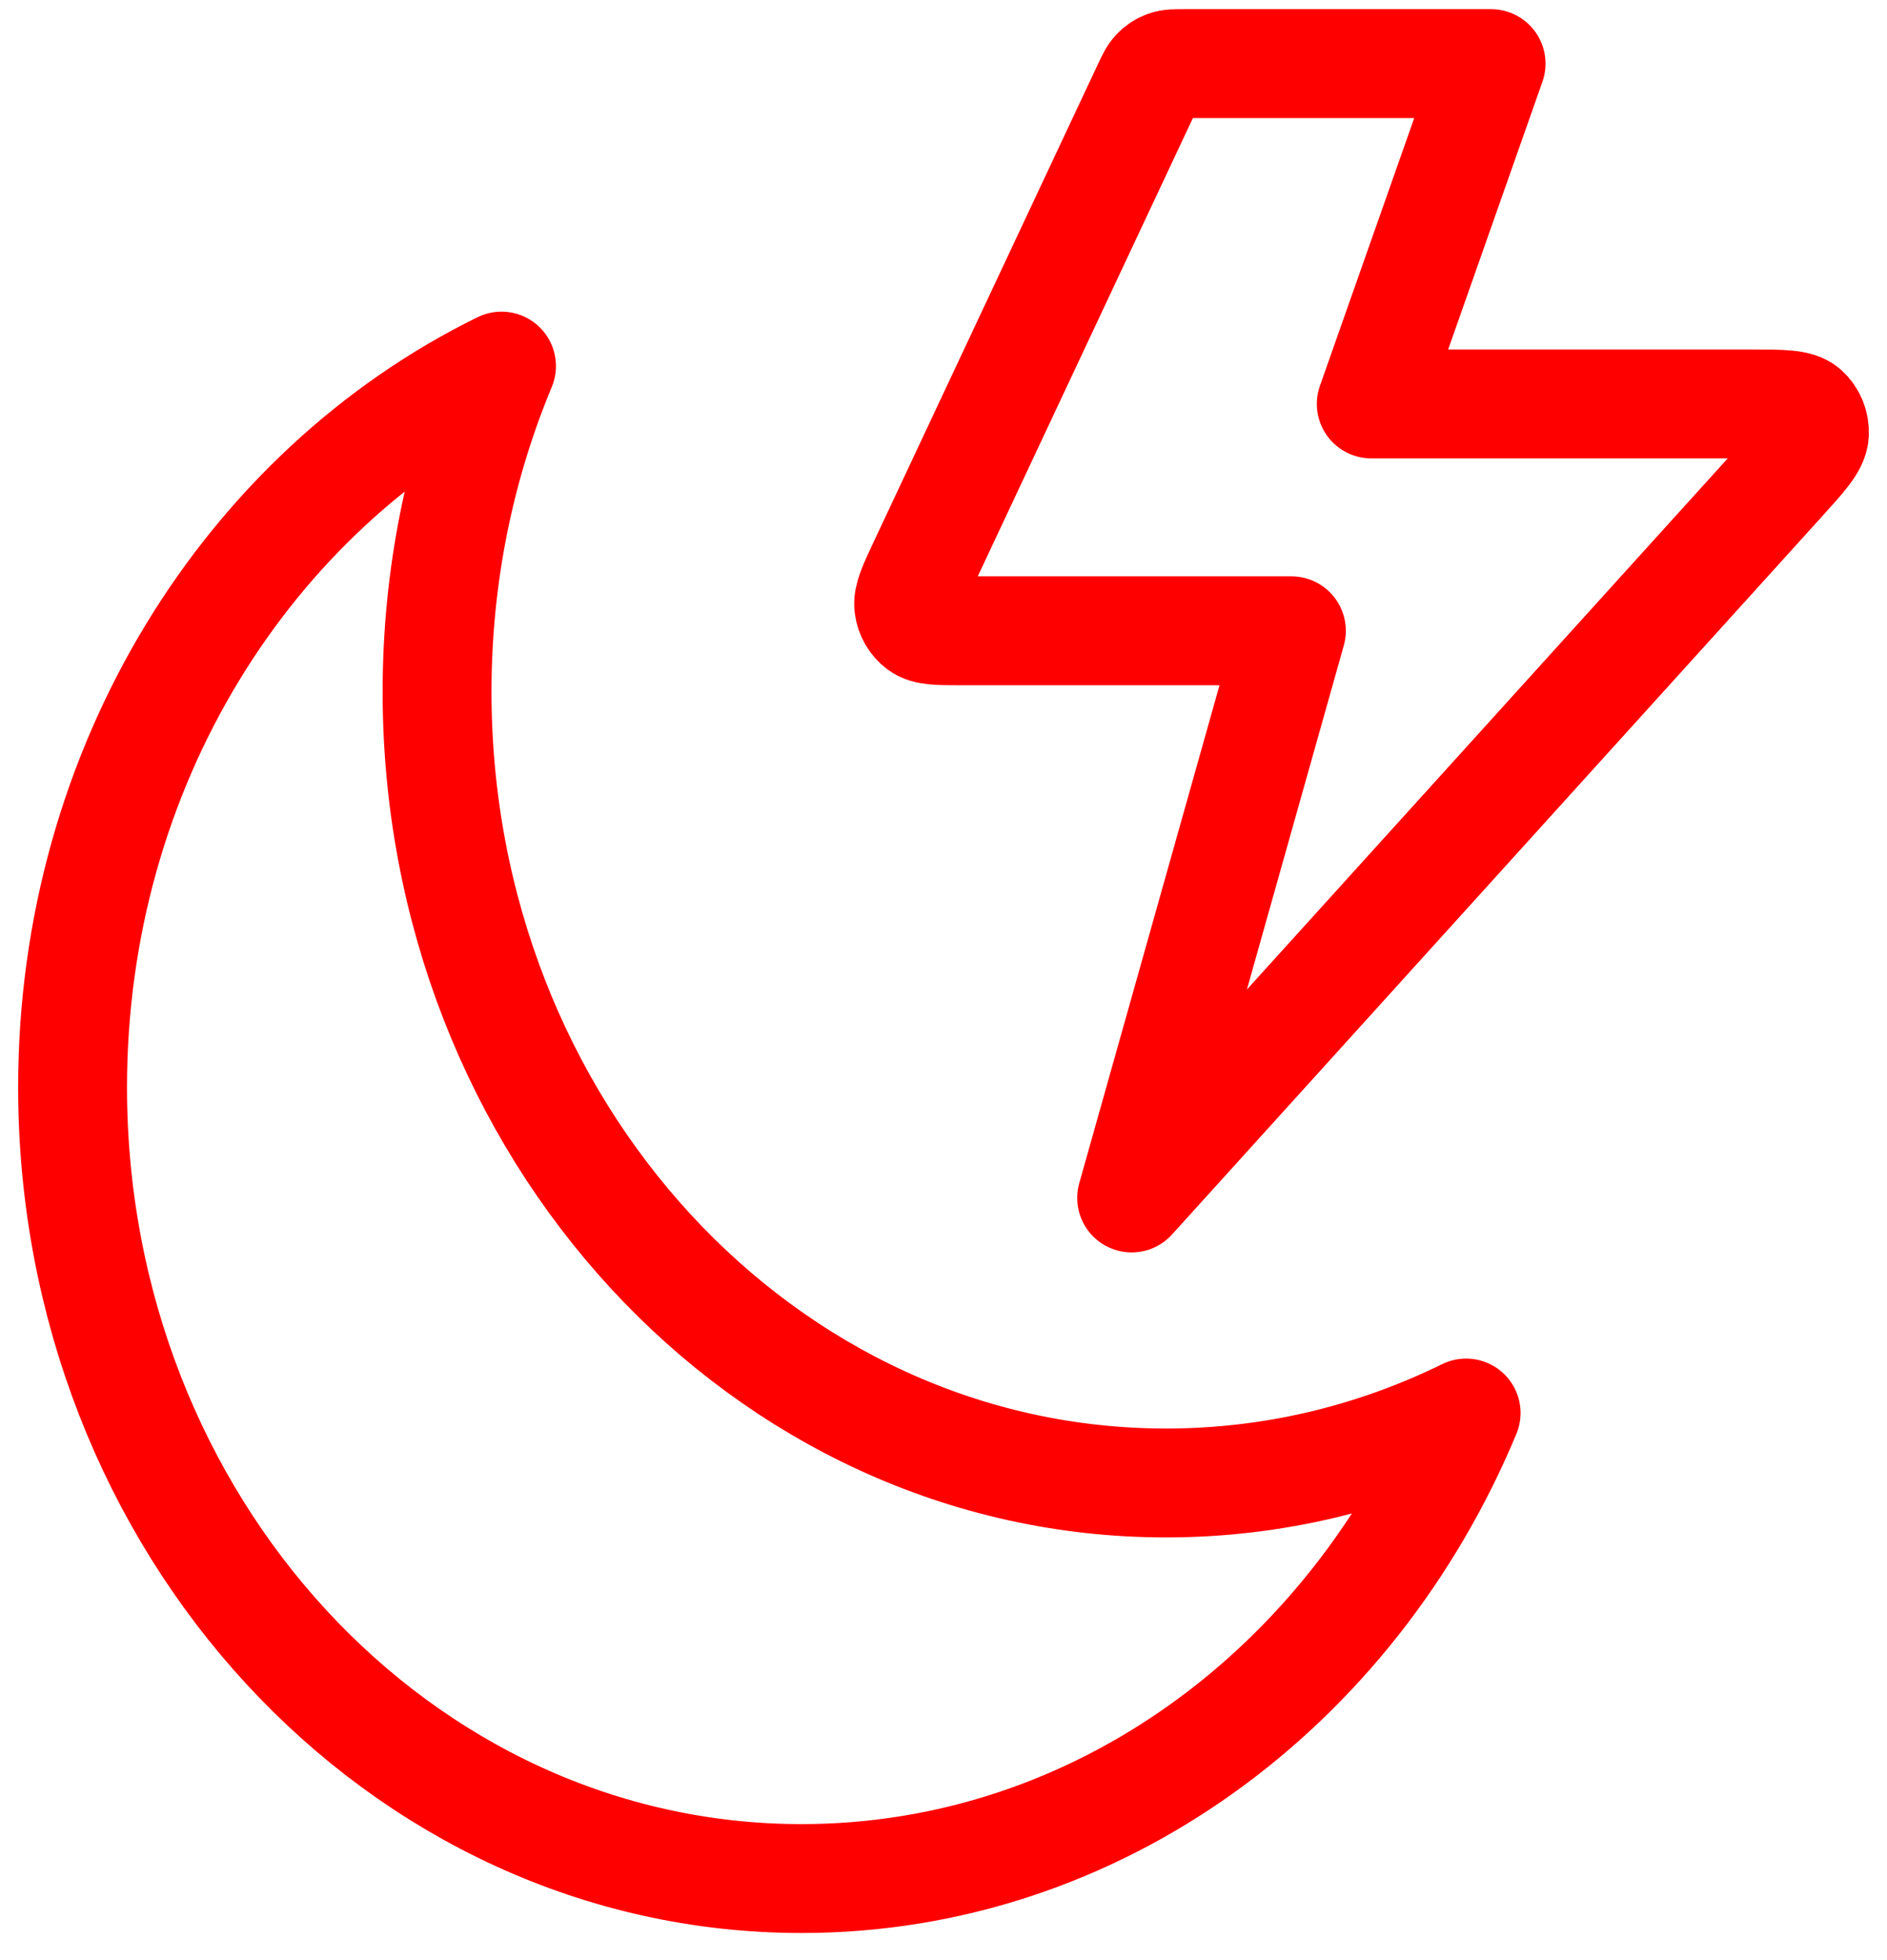
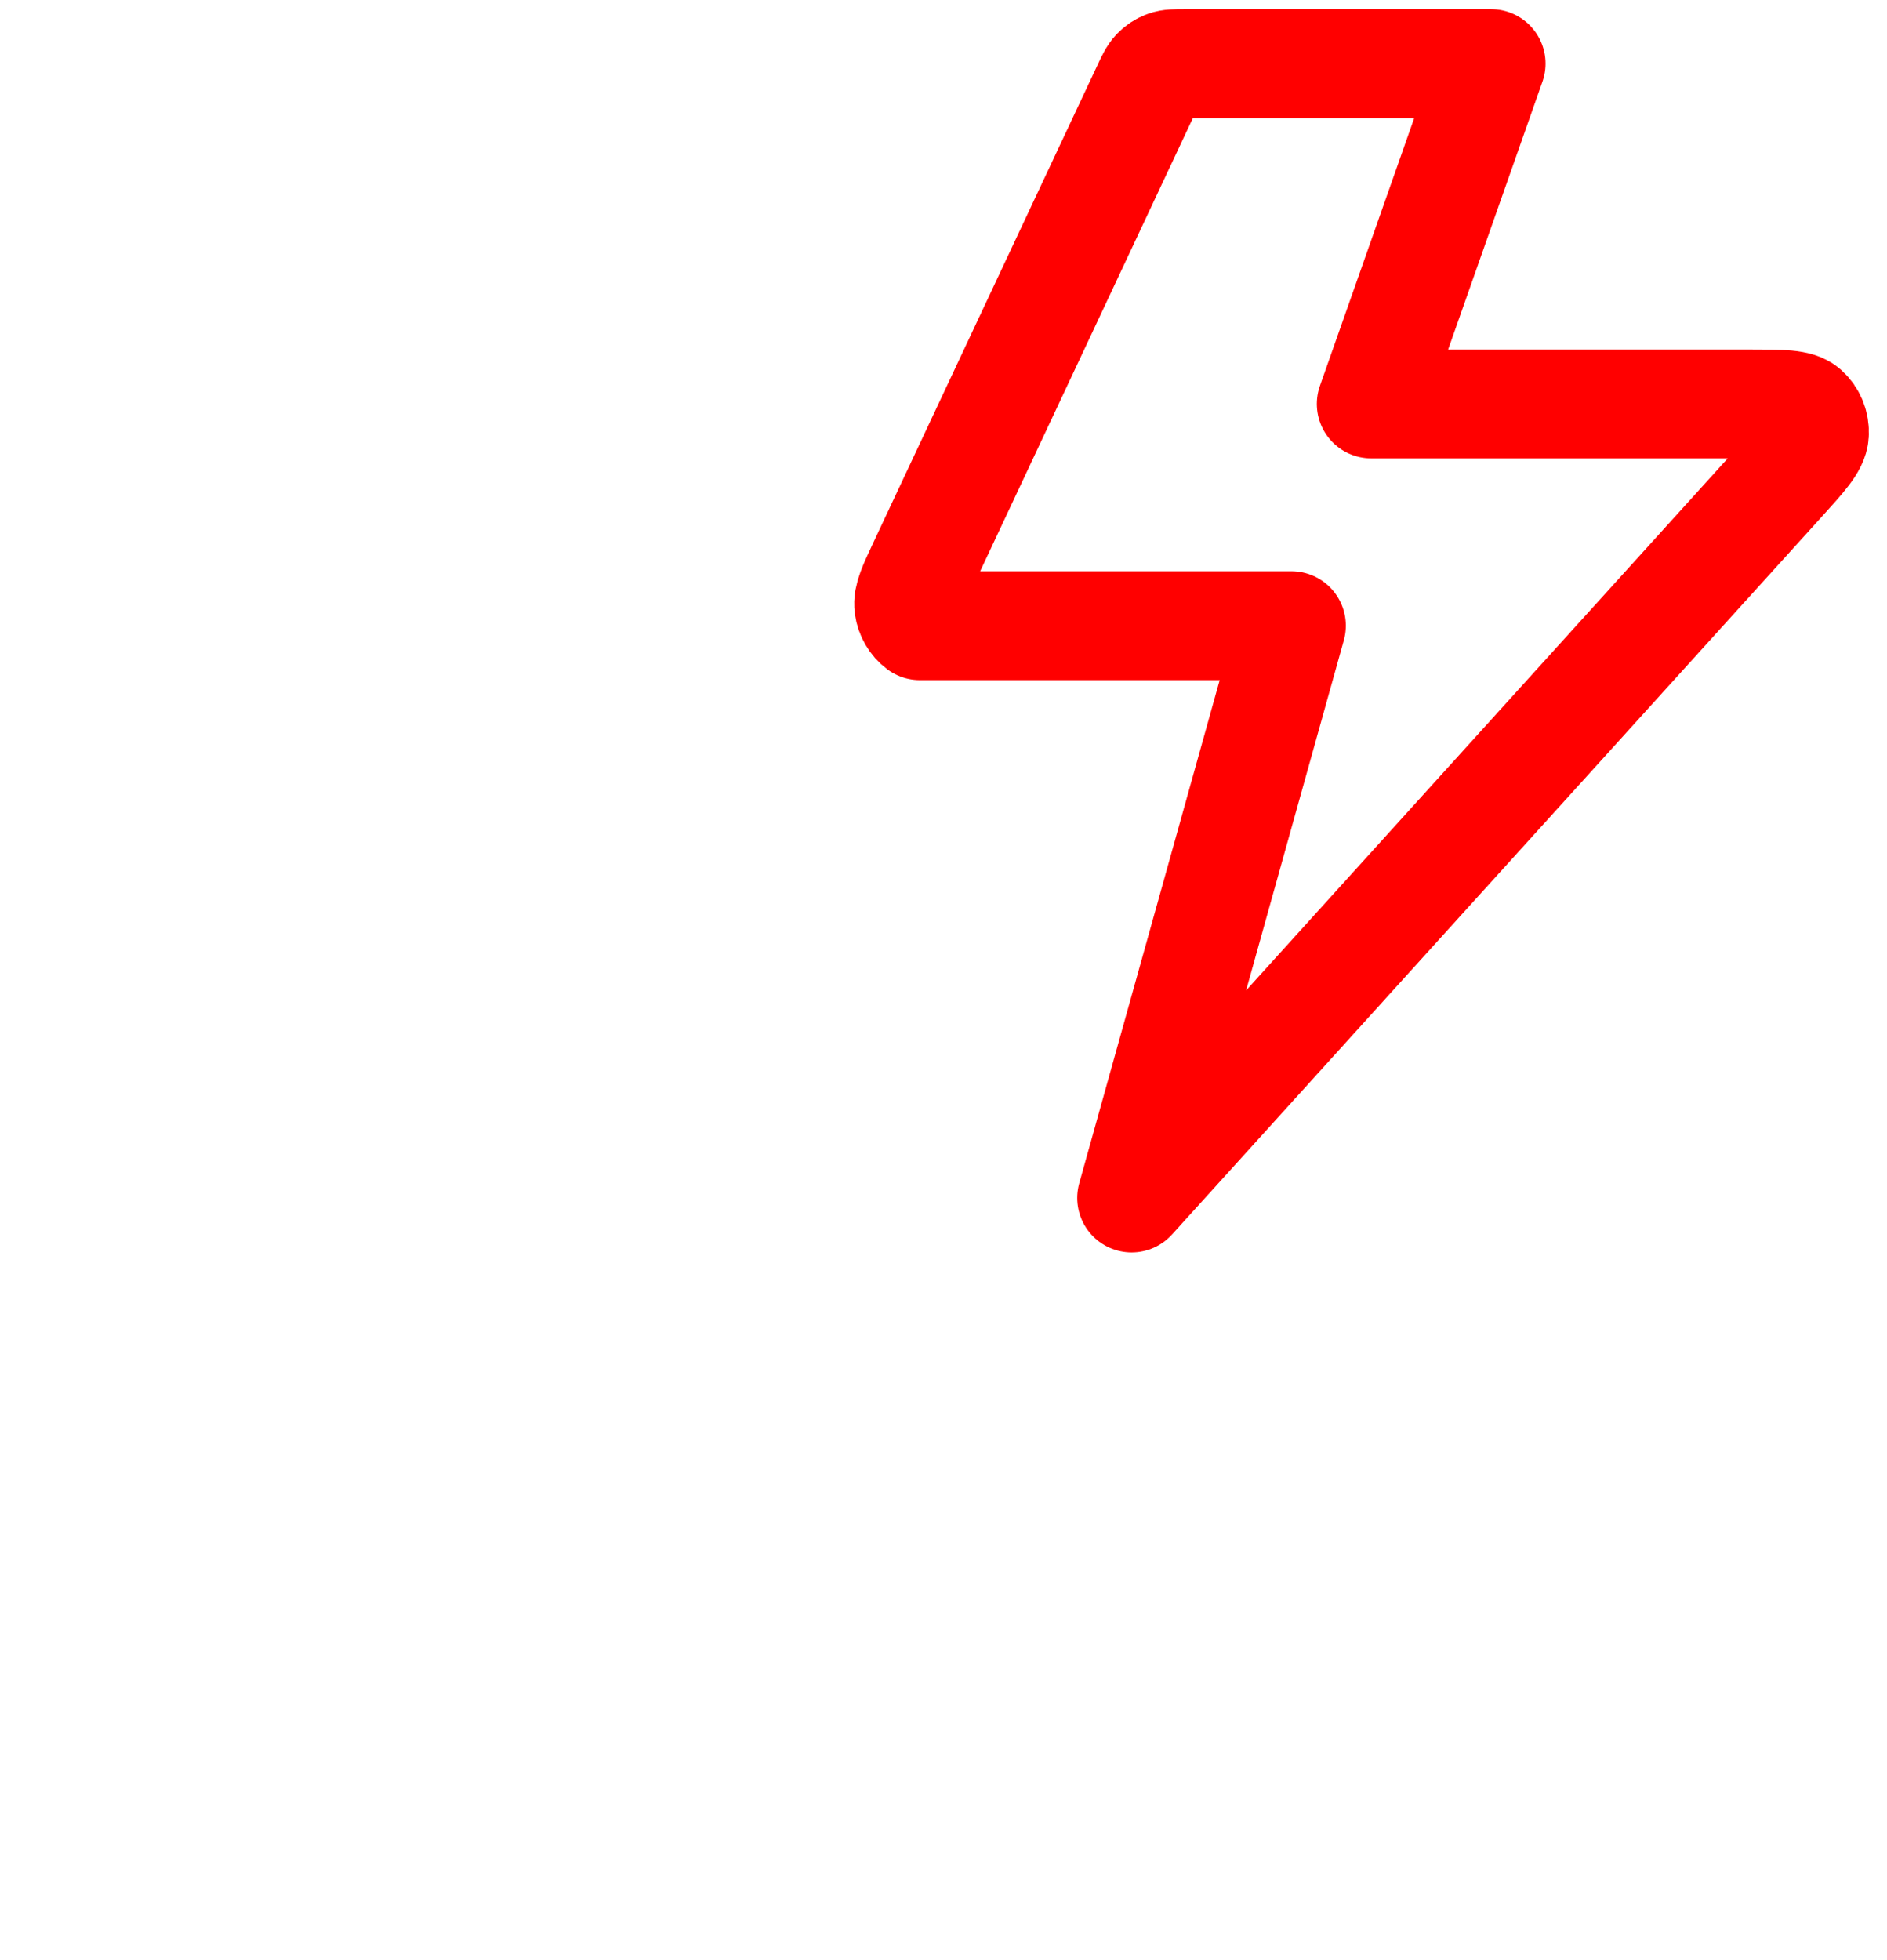
<svg xmlns="http://www.w3.org/2000/svg" width="52" height="54" viewBox="0 0 52 54" fill="none">
-   <path d="M41.09 1.753H32.645C32.381 1.753 32.249 1.753 32.133 1.796C32.031 1.833 31.937 1.895 31.859 1.976C31.771 2.068 31.712 2.193 31.595 2.444L25.432 15.569C25.151 16.168 25.01 16.467 25.044 16.711C25.073 16.923 25.184 17.114 25.349 17.237C25.539 17.378 25.853 17.378 26.482 17.378H35.587L31.185 33.003L49.076 13.245C49.68 12.579 49.981 12.246 49.999 11.96C50.014 11.713 49.918 11.472 49.74 11.312C49.535 11.128 49.101 11.128 48.231 11.128H37.788L41.09 1.753Z" stroke="#FF0000" stroke-width="3" stroke-linecap="round" stroke-linejoin="round" />
-   <path d="M40.402 38.928C37.88 40.166 35.081 40.855 32.133 40.855C21.039 40.855 12.044 31.096 12.044 19.058C12.044 15.86 12.679 12.822 13.82 10.086C6.85 13.506 2 21.117 2 29.956C2 41.994 10.994 51.753 22.089 51.753C30.236 51.753 37.25 46.491 40.402 38.928Z" stroke="#FF0000" stroke-width="3" stroke-linecap="round" stroke-linejoin="round" />
+   <path d="M41.09 1.753H32.645C32.381 1.753 32.249 1.753 32.133 1.796C32.031 1.833 31.937 1.895 31.859 1.976C31.771 2.068 31.712 2.193 31.595 2.444L25.432 15.569C25.151 16.168 25.01 16.467 25.044 16.711C25.073 16.923 25.184 17.114 25.349 17.237H35.587L31.185 33.003L49.076 13.245C49.68 12.579 49.981 12.246 49.999 11.96C50.014 11.713 49.918 11.472 49.74 11.312C49.535 11.128 49.101 11.128 48.231 11.128H37.788L41.09 1.753Z" stroke="#FF0000" stroke-width="3" stroke-linecap="round" stroke-linejoin="round" />
</svg>